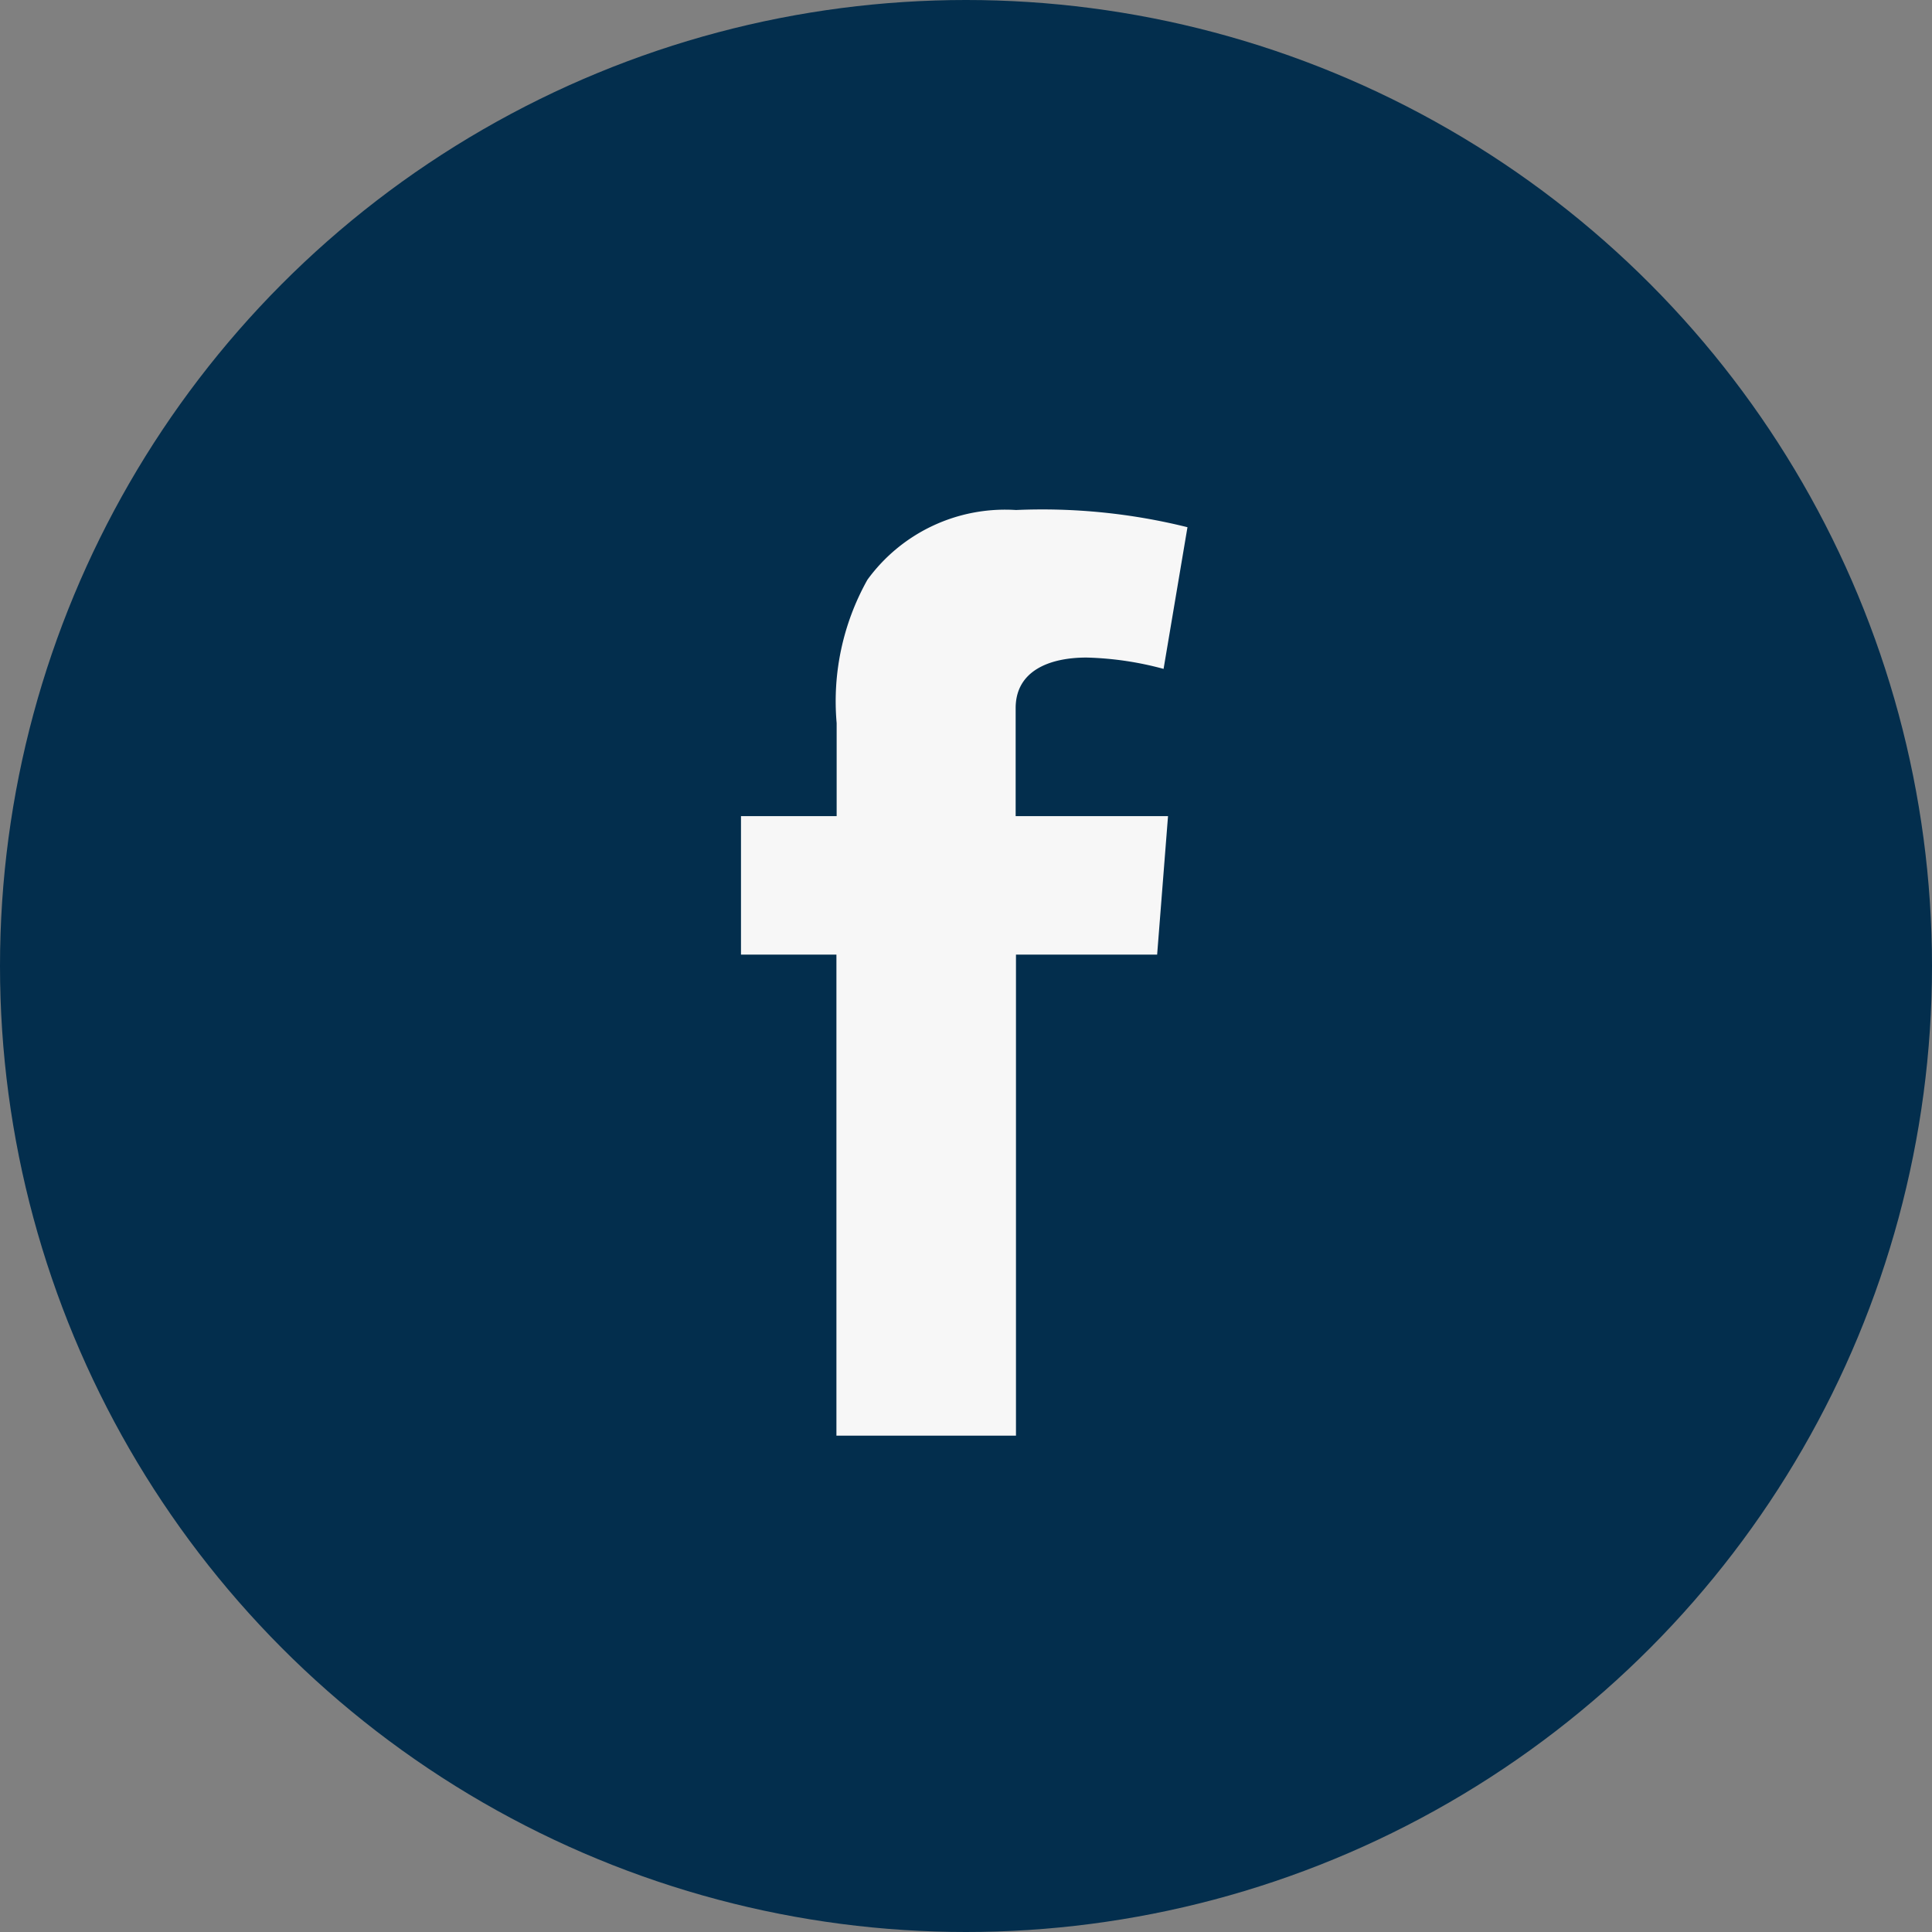
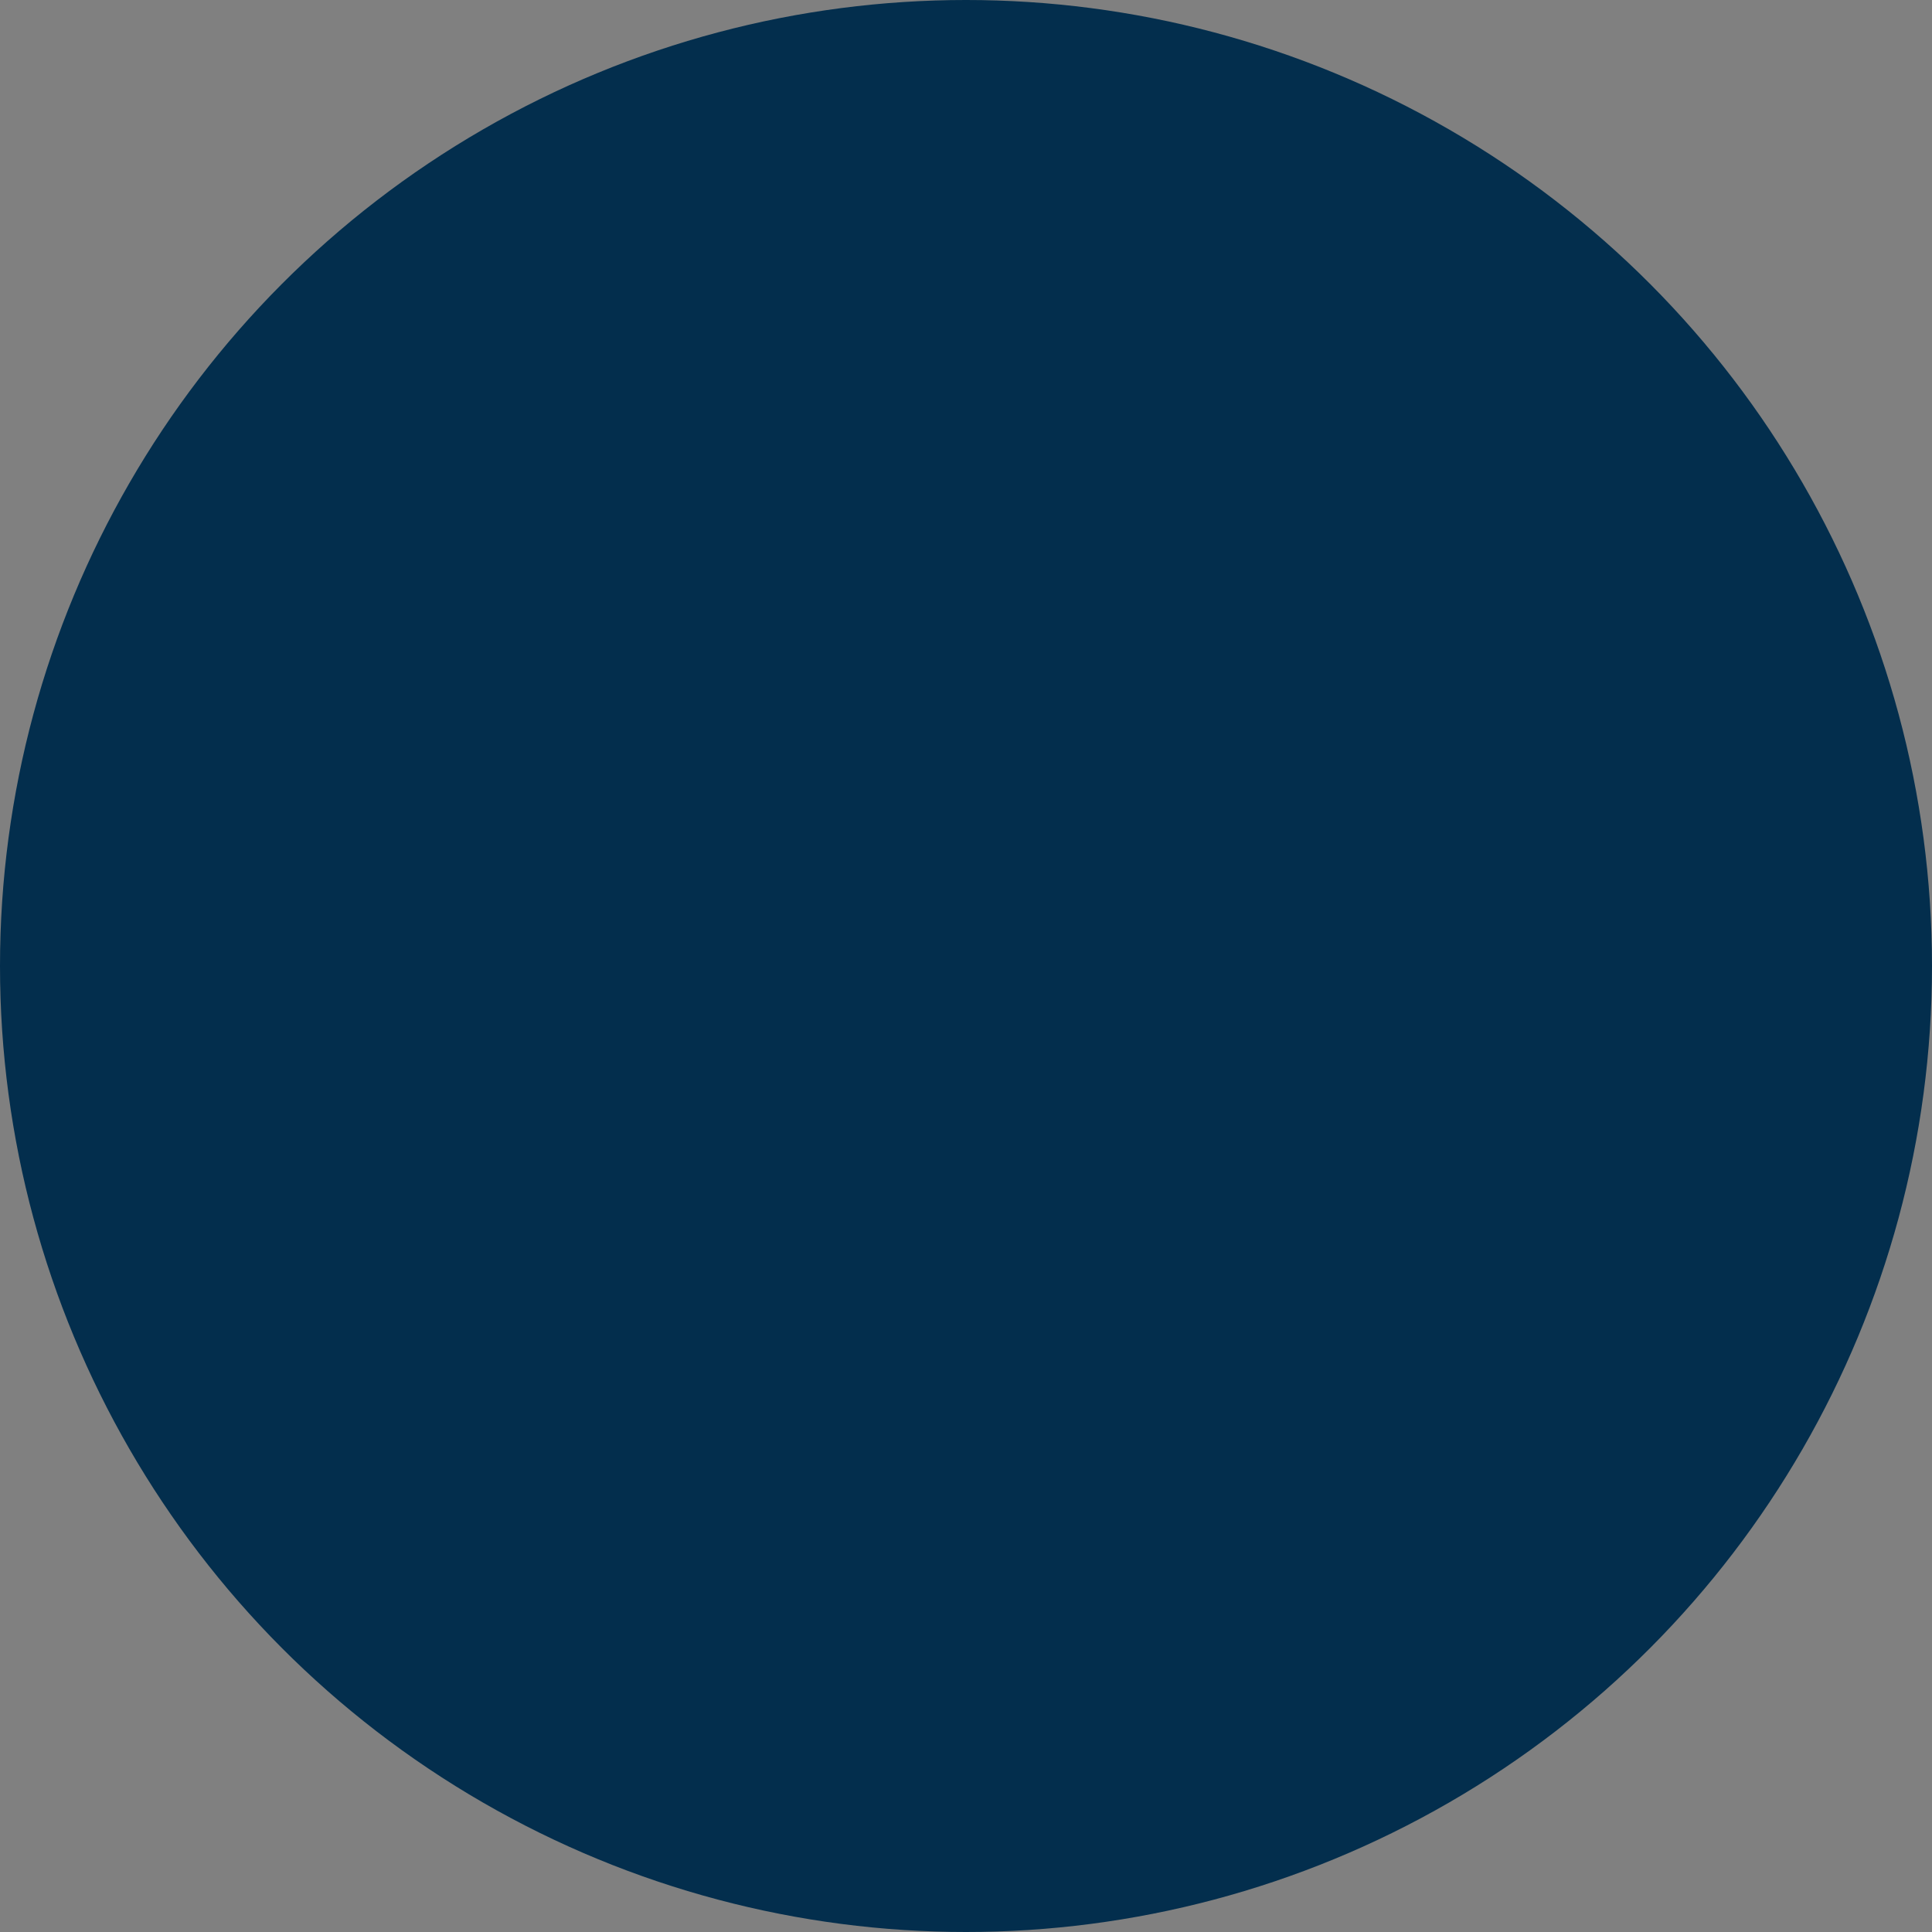
<svg xmlns="http://www.w3.org/2000/svg" width="60" height="60" viewBox="0 0 60 60">
  <rect x="0" y="0" width="60" height="60" fill="#808080" stroke="none" />
  <g id="Group_98" data-name="Group 98" transform="translate(-118 -6600)">
    <circle id="Ellipse_5" data-name="Ellipse 5" cx="30" cy="30" r="30" transform="translate(118 6600)" fill="#032E4D" />
    <g id="Artwork_6" data-name="Artwork 6" transform="translate(141.012 6615.821)">
-       <path id="Artwork_6-2" data-name="Artwork 6" d="M0,9.525H2.971V6.637a7.717,7.717,0,0,1,.956-4.454A5.286,5.286,0,0,1,8.54.018a18.678,18.678,0,0,1,5.326.534l-.742,4.4A10.031,10.031,0,0,0,10.73,4.6c-1.156,0-2.2.414-2.2,1.57V9.525h4.732l-.338,4.3H8.54v14.94H2.964V13.826H0Z" transform="translate(0 0)" fill="#f7f7f7" />
-     </g>
+       </g>
  </g>
</svg>